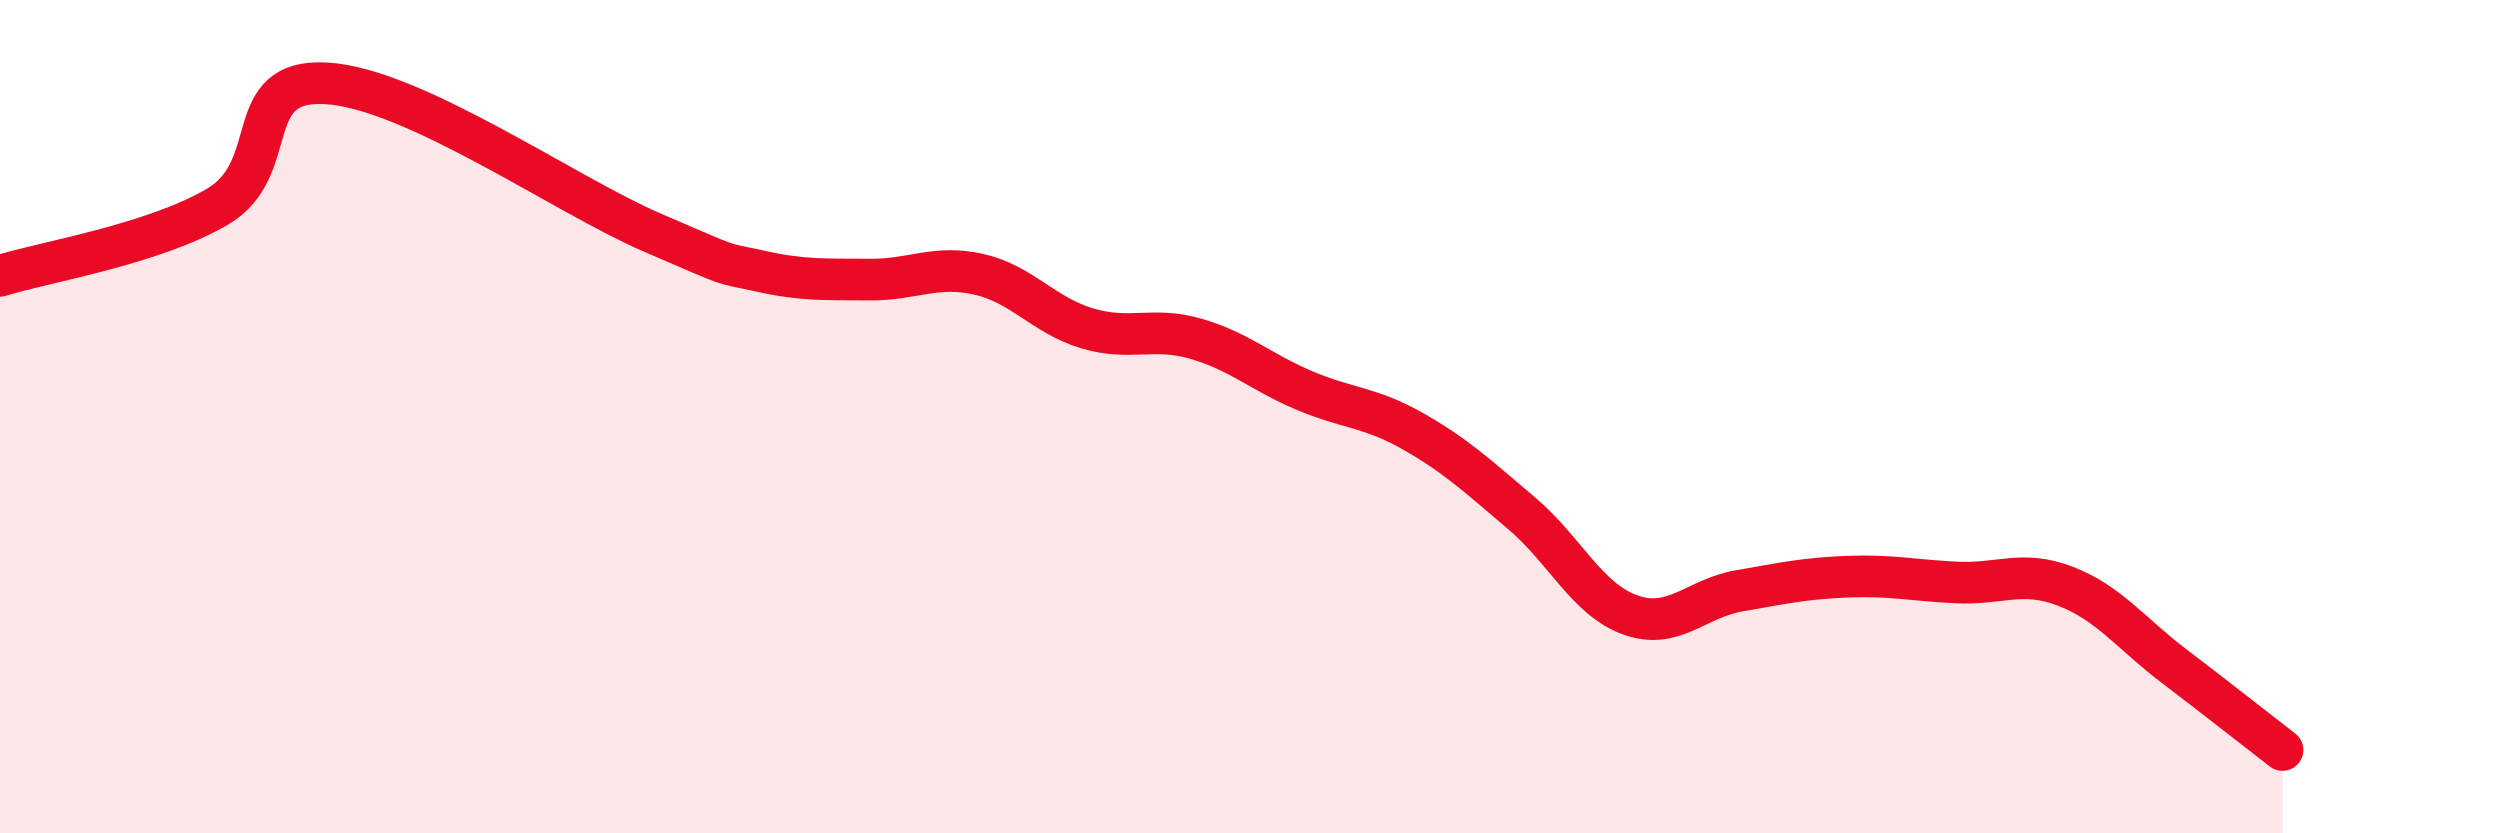
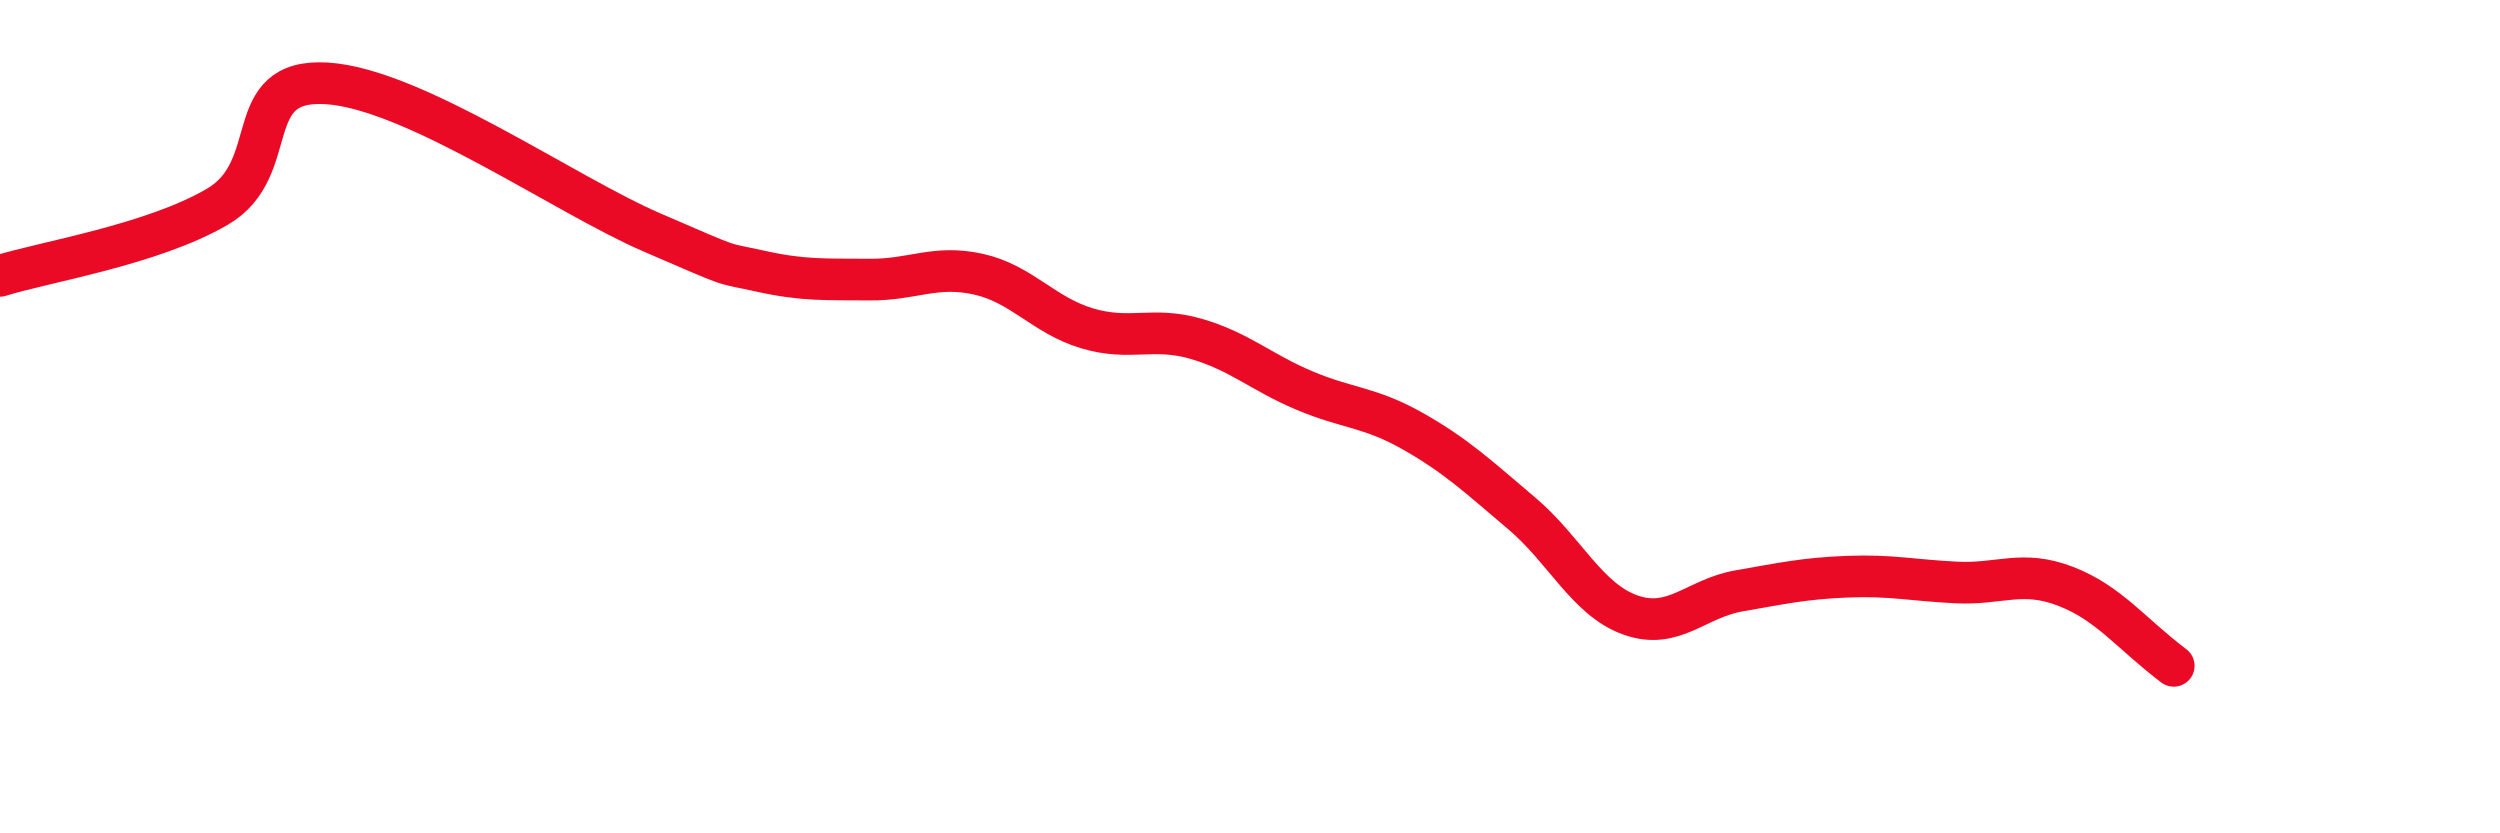
<svg xmlns="http://www.w3.org/2000/svg" width="60" height="20" viewBox="0 0 60 20">
-   <path d="M 0,6.62 C 1.04,6.29 3.65,5.88 5.22,4.96 C 6.79,4.04 5.74,1.88 7.83,2 C 9.92,2.12 13.56,4.68 15.65,5.58 C 17.74,6.48 17.22,6.28 18.26,6.51 C 19.3,6.74 19.83,6.7 20.87,6.71 C 21.91,6.72 22.44,6.35 23.48,6.58 C 24.52,6.81 25.05,7.57 26.09,7.88 C 27.13,8.19 27.66,7.83 28.7,8.13 C 29.74,8.43 30.26,8.93 31.3,9.37 C 32.34,9.81 32.87,9.76 33.91,10.35 C 34.95,10.94 35.48,11.44 36.52,12.32 C 37.56,13.2 38.09,14.39 39.13,14.76 C 40.17,15.13 40.7,14.36 41.74,14.18 C 42.78,14 43.31,13.88 44.35,13.84 C 45.39,13.8 45.92,13.93 46.96,13.98 C 48,14.03 48.53,13.67 49.57,14.07 C 50.61,14.47 51.13,15.19 52.17,15.98 C 53.21,16.77 54.26,17.6 54.78,18L54.78 20L0 20Z" fill="#EB0A25" opacity="0.1" stroke-linecap="round" stroke-linejoin="round" />
-   <path d="M 0,6.62 C 1.04,6.29 3.65,5.88 5.22,4.96 C 6.79,4.04 5.74,1.88 7.83,2 C 9.92,2.12 13.56,4.68 15.65,5.58 C 17.74,6.48 17.22,6.28 18.26,6.51 C 19.3,6.74 19.83,6.7 20.87,6.71 C 21.91,6.72 22.44,6.35 23.48,6.58 C 24.52,6.81 25.05,7.57 26.09,7.88 C 27.13,8.19 27.66,7.83 28.7,8.13 C 29.74,8.43 30.26,8.93 31.3,9.37 C 32.34,9.81 32.87,9.76 33.91,10.35 C 34.95,10.94 35.48,11.44 36.52,12.32 C 37.56,13.2 38.09,14.39 39.13,14.76 C 40.17,15.13 40.7,14.36 41.74,14.18 C 42.78,14 43.31,13.88 44.35,13.84 C 45.39,13.8 45.92,13.93 46.96,13.98 C 48,14.03 48.53,13.67 49.57,14.07 C 50.61,14.47 51.13,15.19 52.17,15.98 C 53.21,16.77 54.26,17.6 54.78,18" stroke="#EB0A25" stroke-width="1" fill="none" stroke-linecap="round" stroke-linejoin="round" />
+   <path d="M 0,6.62 C 1.04,6.29 3.65,5.88 5.22,4.96 C 6.79,4.04 5.74,1.88 7.83,2 C 9.92,2.12 13.56,4.68 15.65,5.58 C 17.74,6.48 17.22,6.28 18.26,6.51 C 19.3,6.74 19.83,6.7 20.87,6.71 C 21.91,6.72 22.44,6.35 23.48,6.58 C 24.52,6.81 25.05,7.57 26.09,7.88 C 27.13,8.19 27.66,7.83 28.7,8.13 C 29.74,8.43 30.26,8.93 31.3,9.37 C 32.34,9.81 32.87,9.76 33.91,10.35 C 34.95,10.94 35.48,11.44 36.52,12.32 C 37.56,13.2 38.09,14.39 39.13,14.76 C 40.17,15.13 40.7,14.36 41.74,14.18 C 42.78,14 43.31,13.88 44.35,13.84 C 45.39,13.8 45.92,13.93 46.96,13.98 C 48,14.03 48.53,13.67 49.57,14.07 C 50.61,14.47 51.13,15.19 52.17,15.98 " stroke="#EB0A25" stroke-width="1" fill="none" stroke-linecap="round" stroke-linejoin="round" />
</svg>